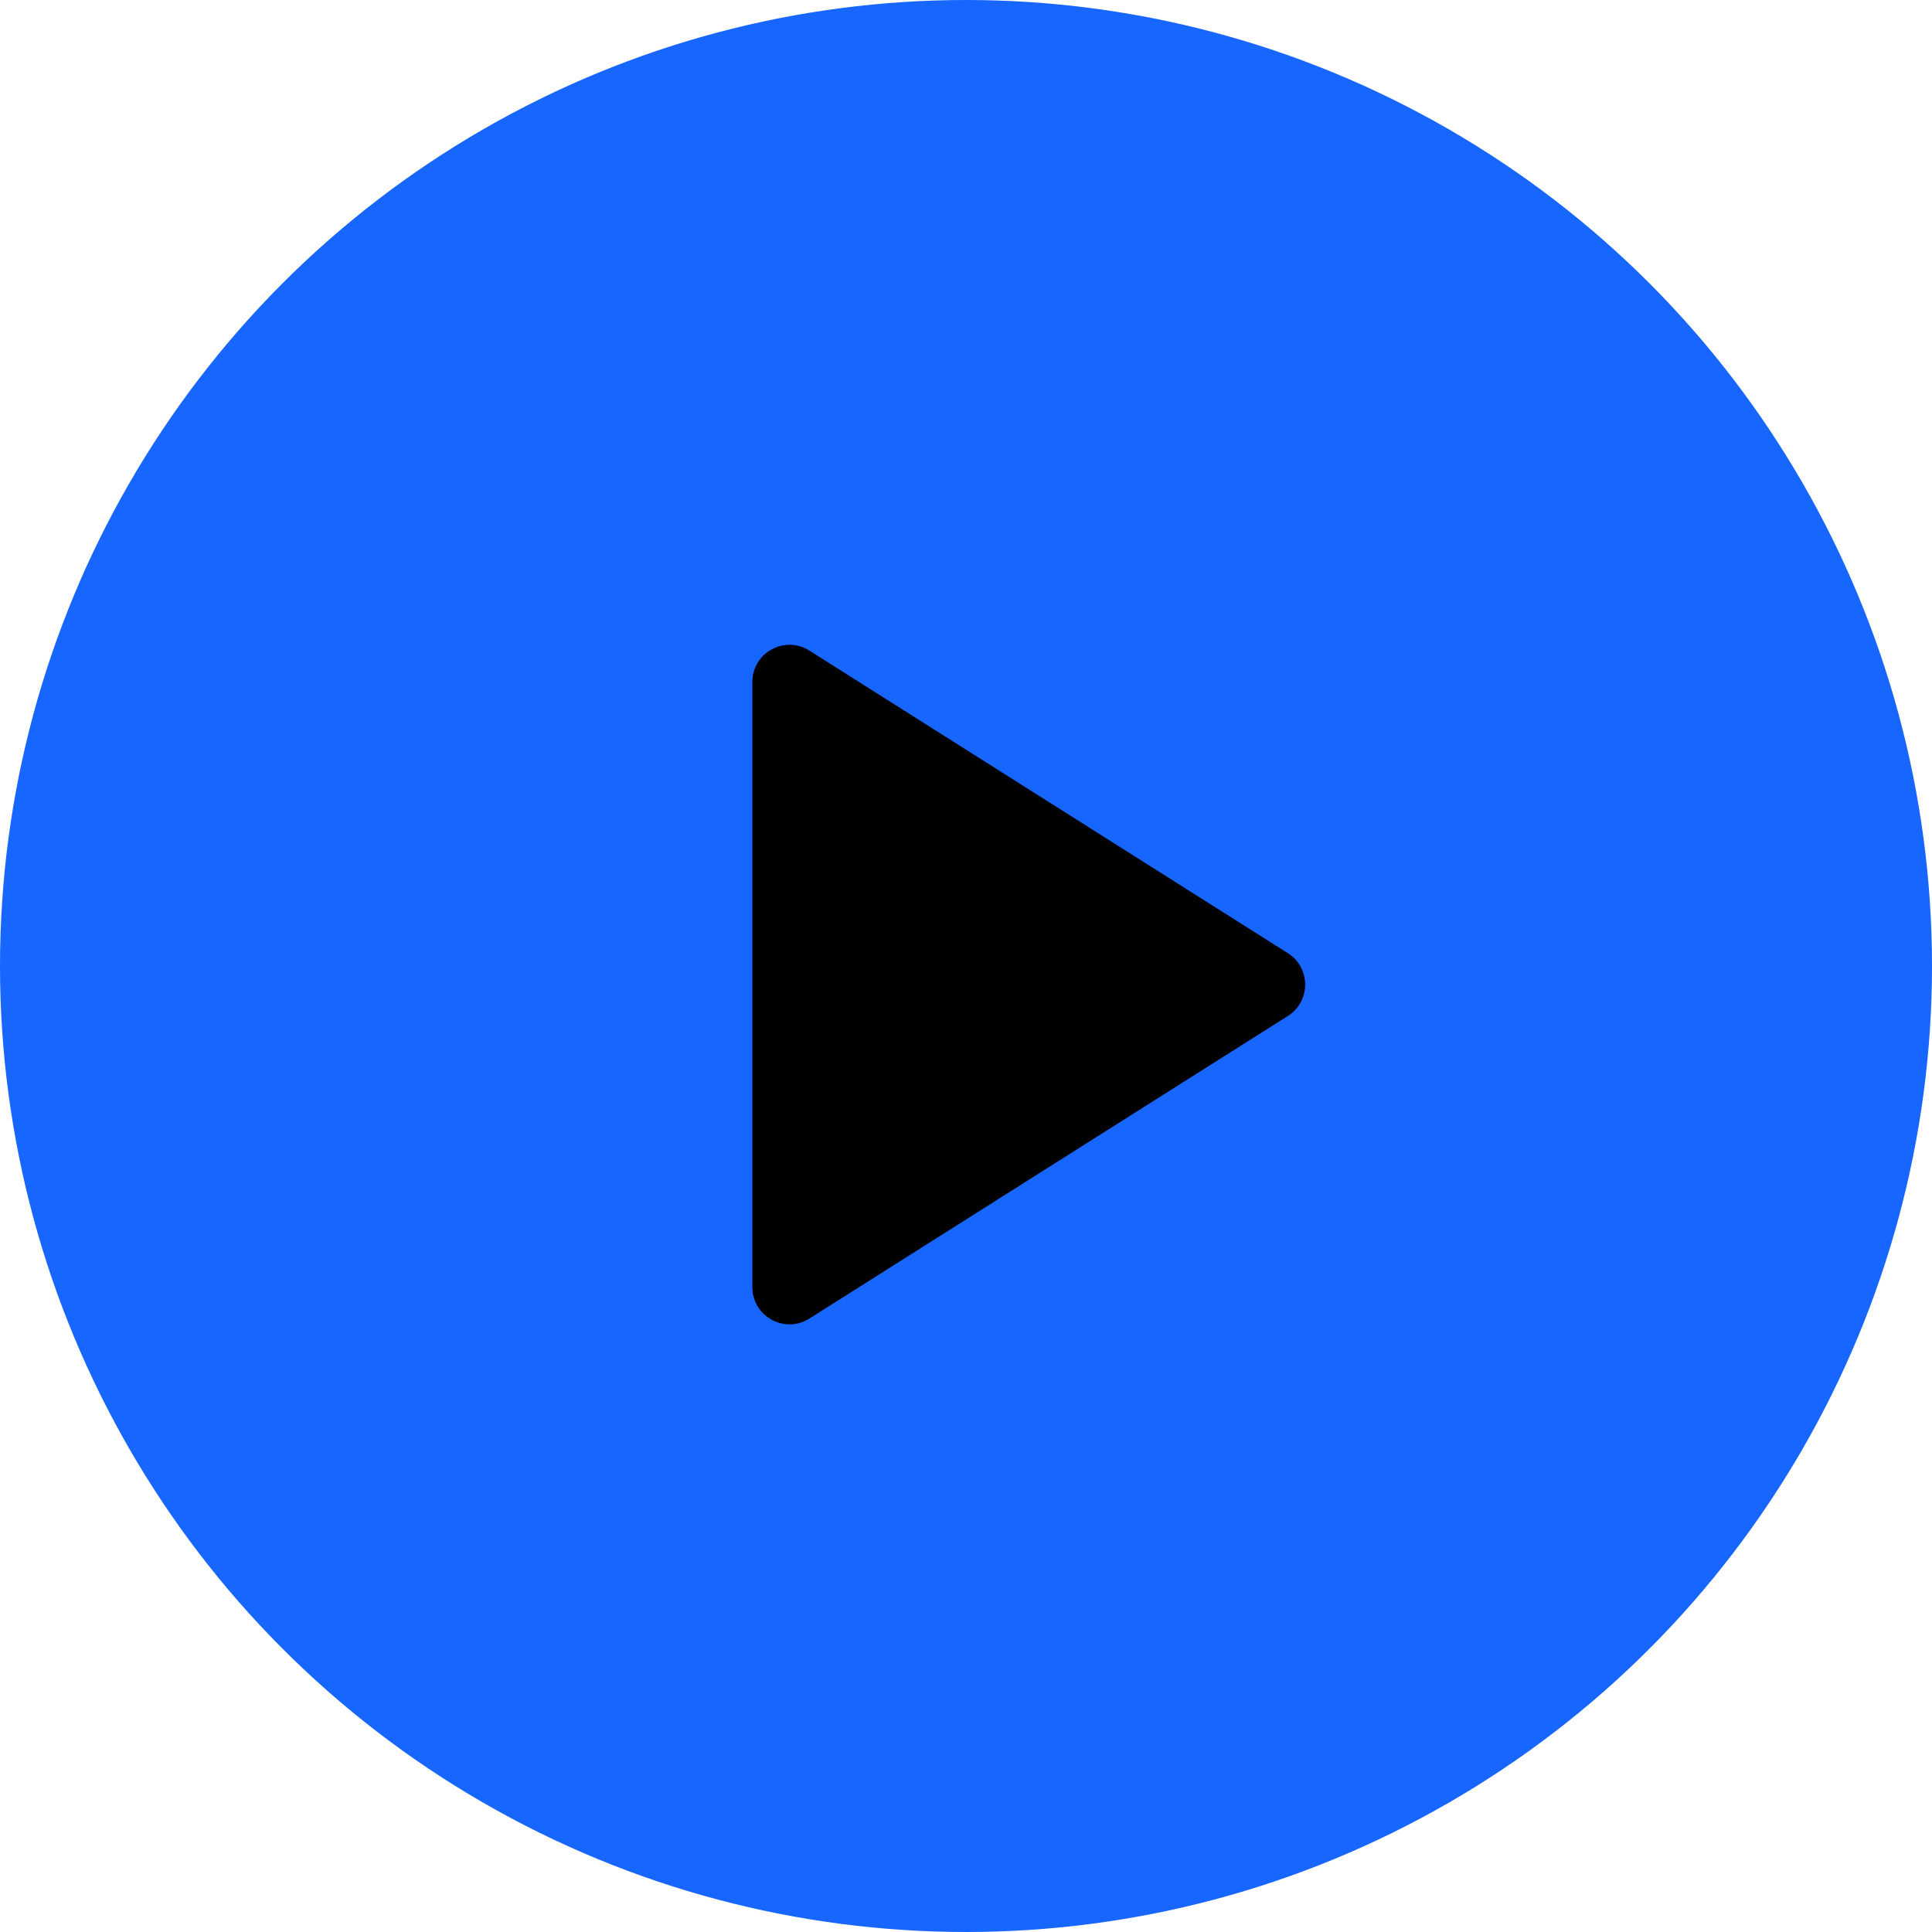
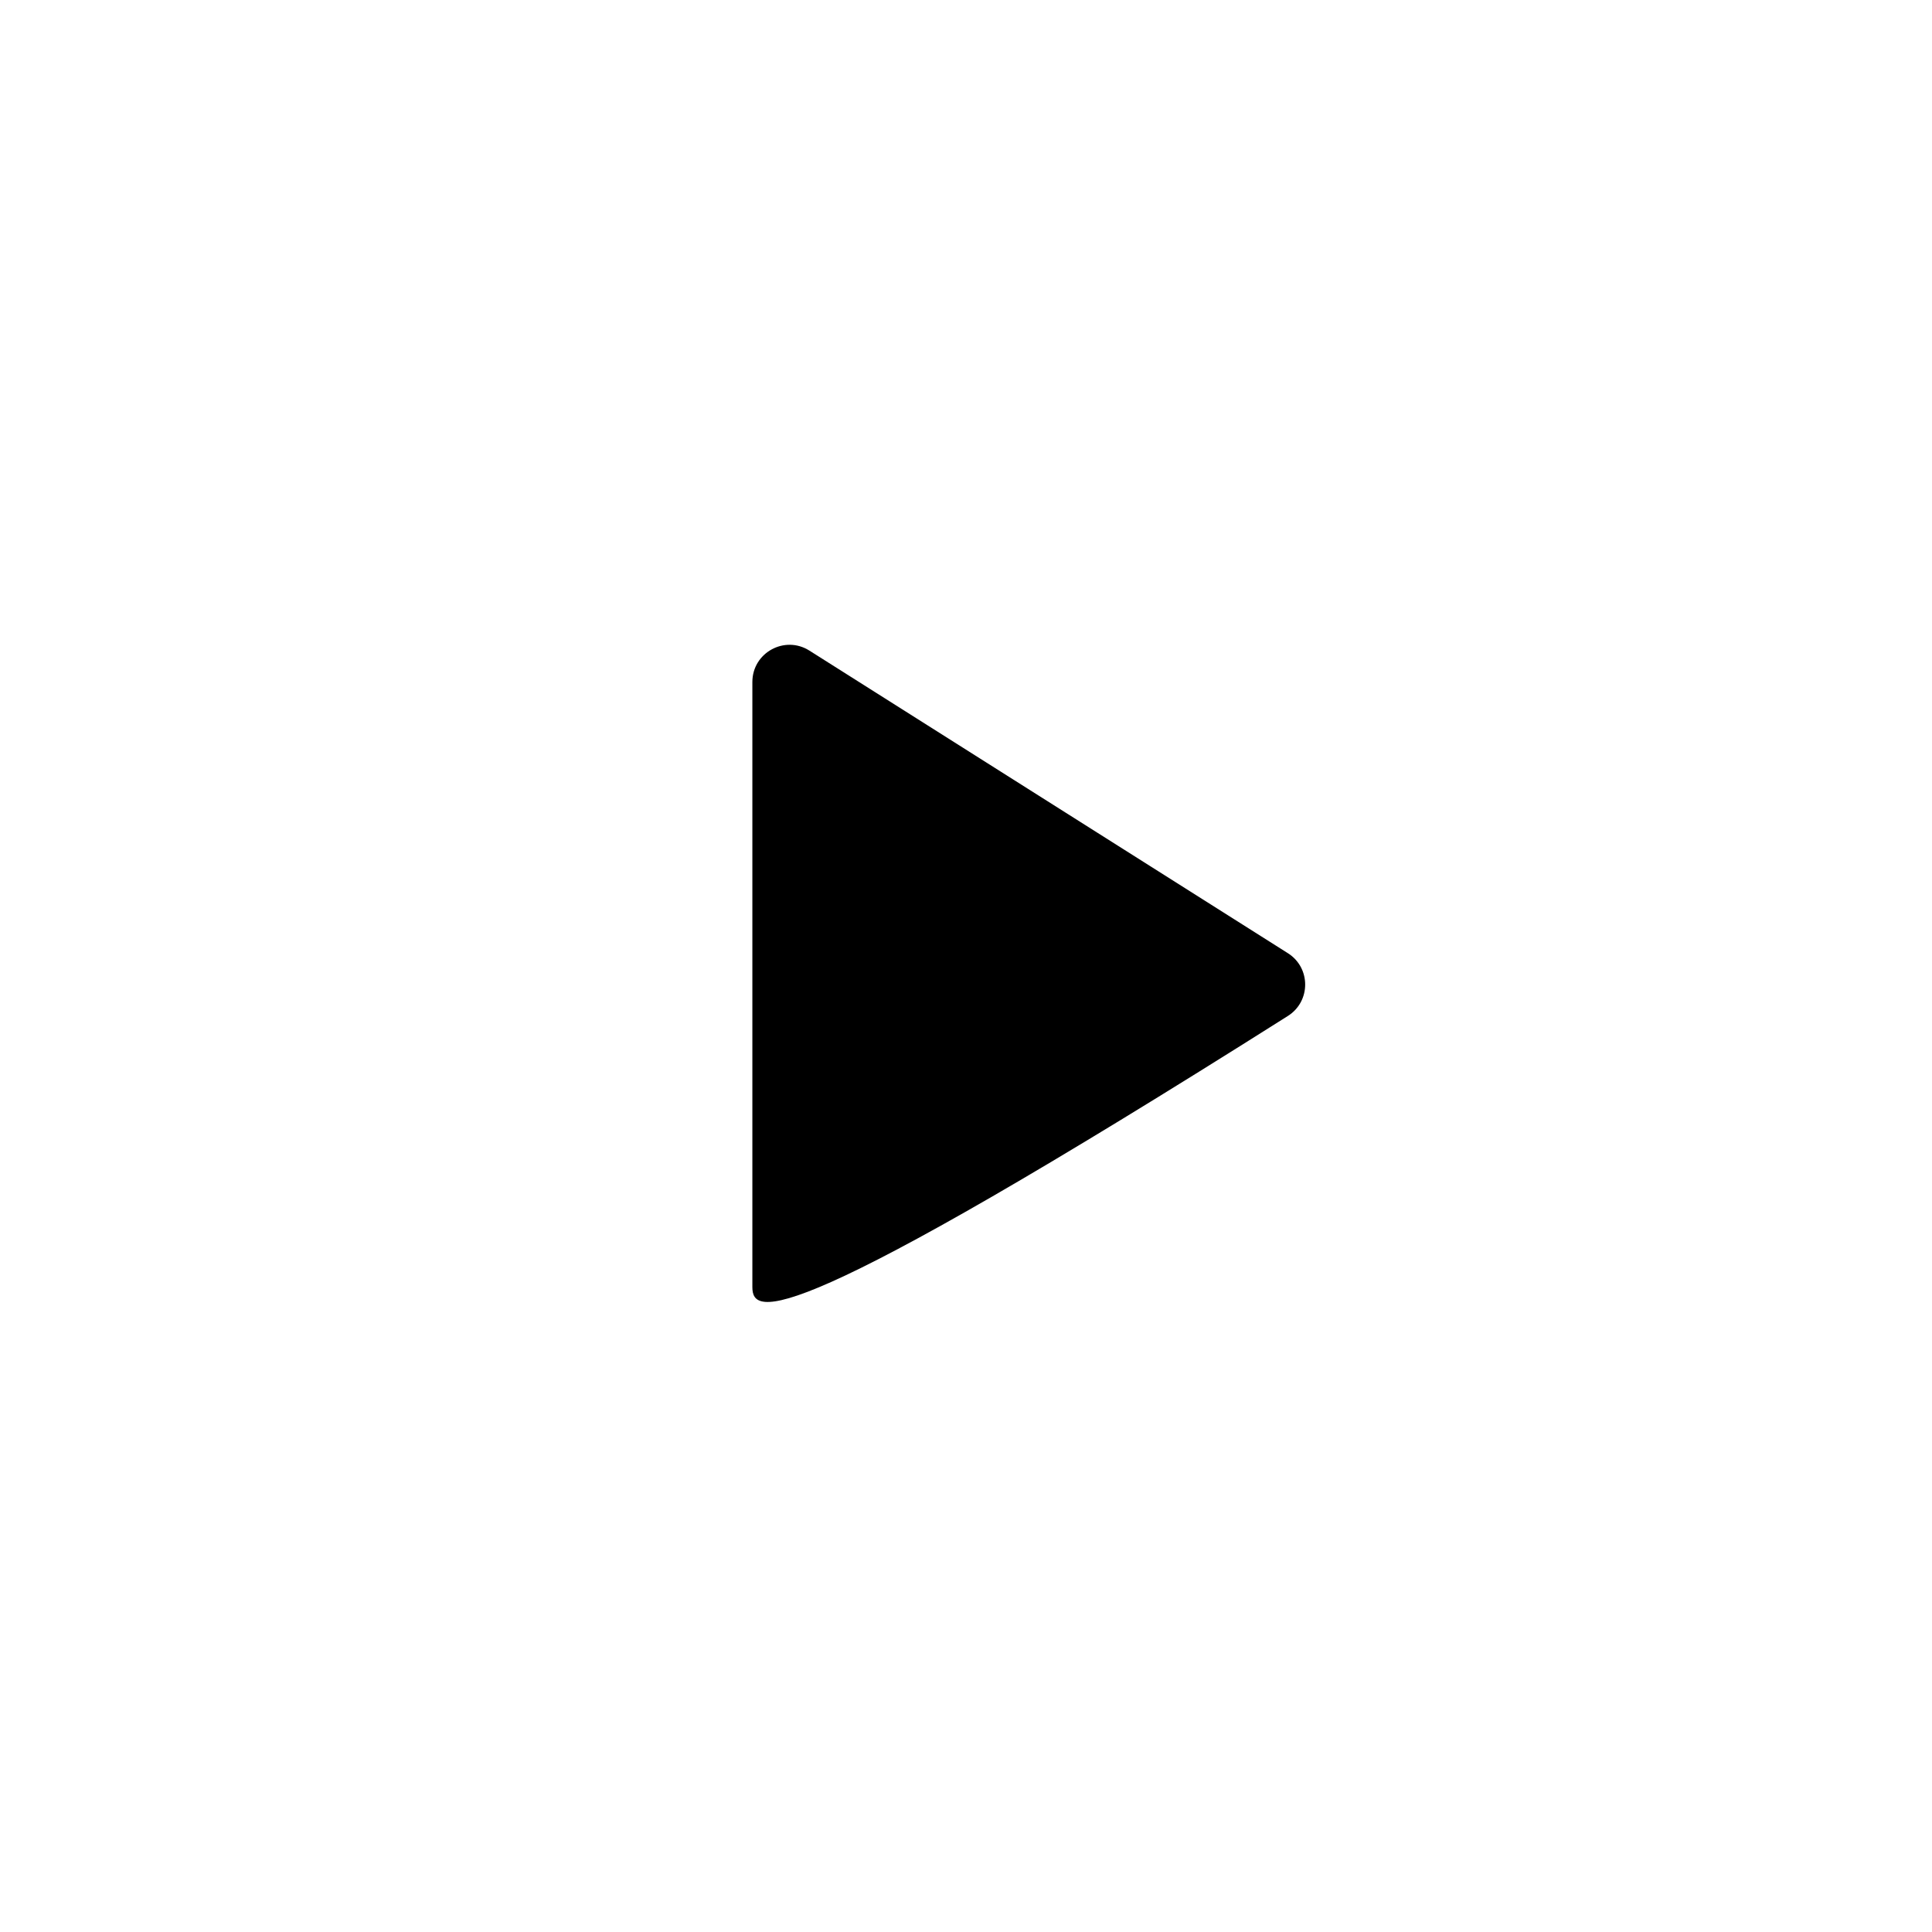
<svg xmlns="http://www.w3.org/2000/svg" width="52" height="52" viewBox="0 0 52 52" fill="none">
-   <circle cx="26" cy="26" r="26" fill="#1766FF" />
-   <path d="M34.663 25.655C35.284 26.047 35.284 26.953 34.663 27.345L21.785 35.489C21.119 35.91 20.25 35.432 20.25 34.644L20.25 18.356C20.25 17.568 21.119 17.09 21.785 17.511L34.663 25.655Z" fill="black" />
+   <path d="M34.663 25.655C35.284 26.047 35.284 26.953 34.663 27.345C21.119 35.91 20.25 35.432 20.25 34.644L20.25 18.356C20.25 17.568 21.119 17.09 21.785 17.511L34.663 25.655Z" fill="black" />
</svg>